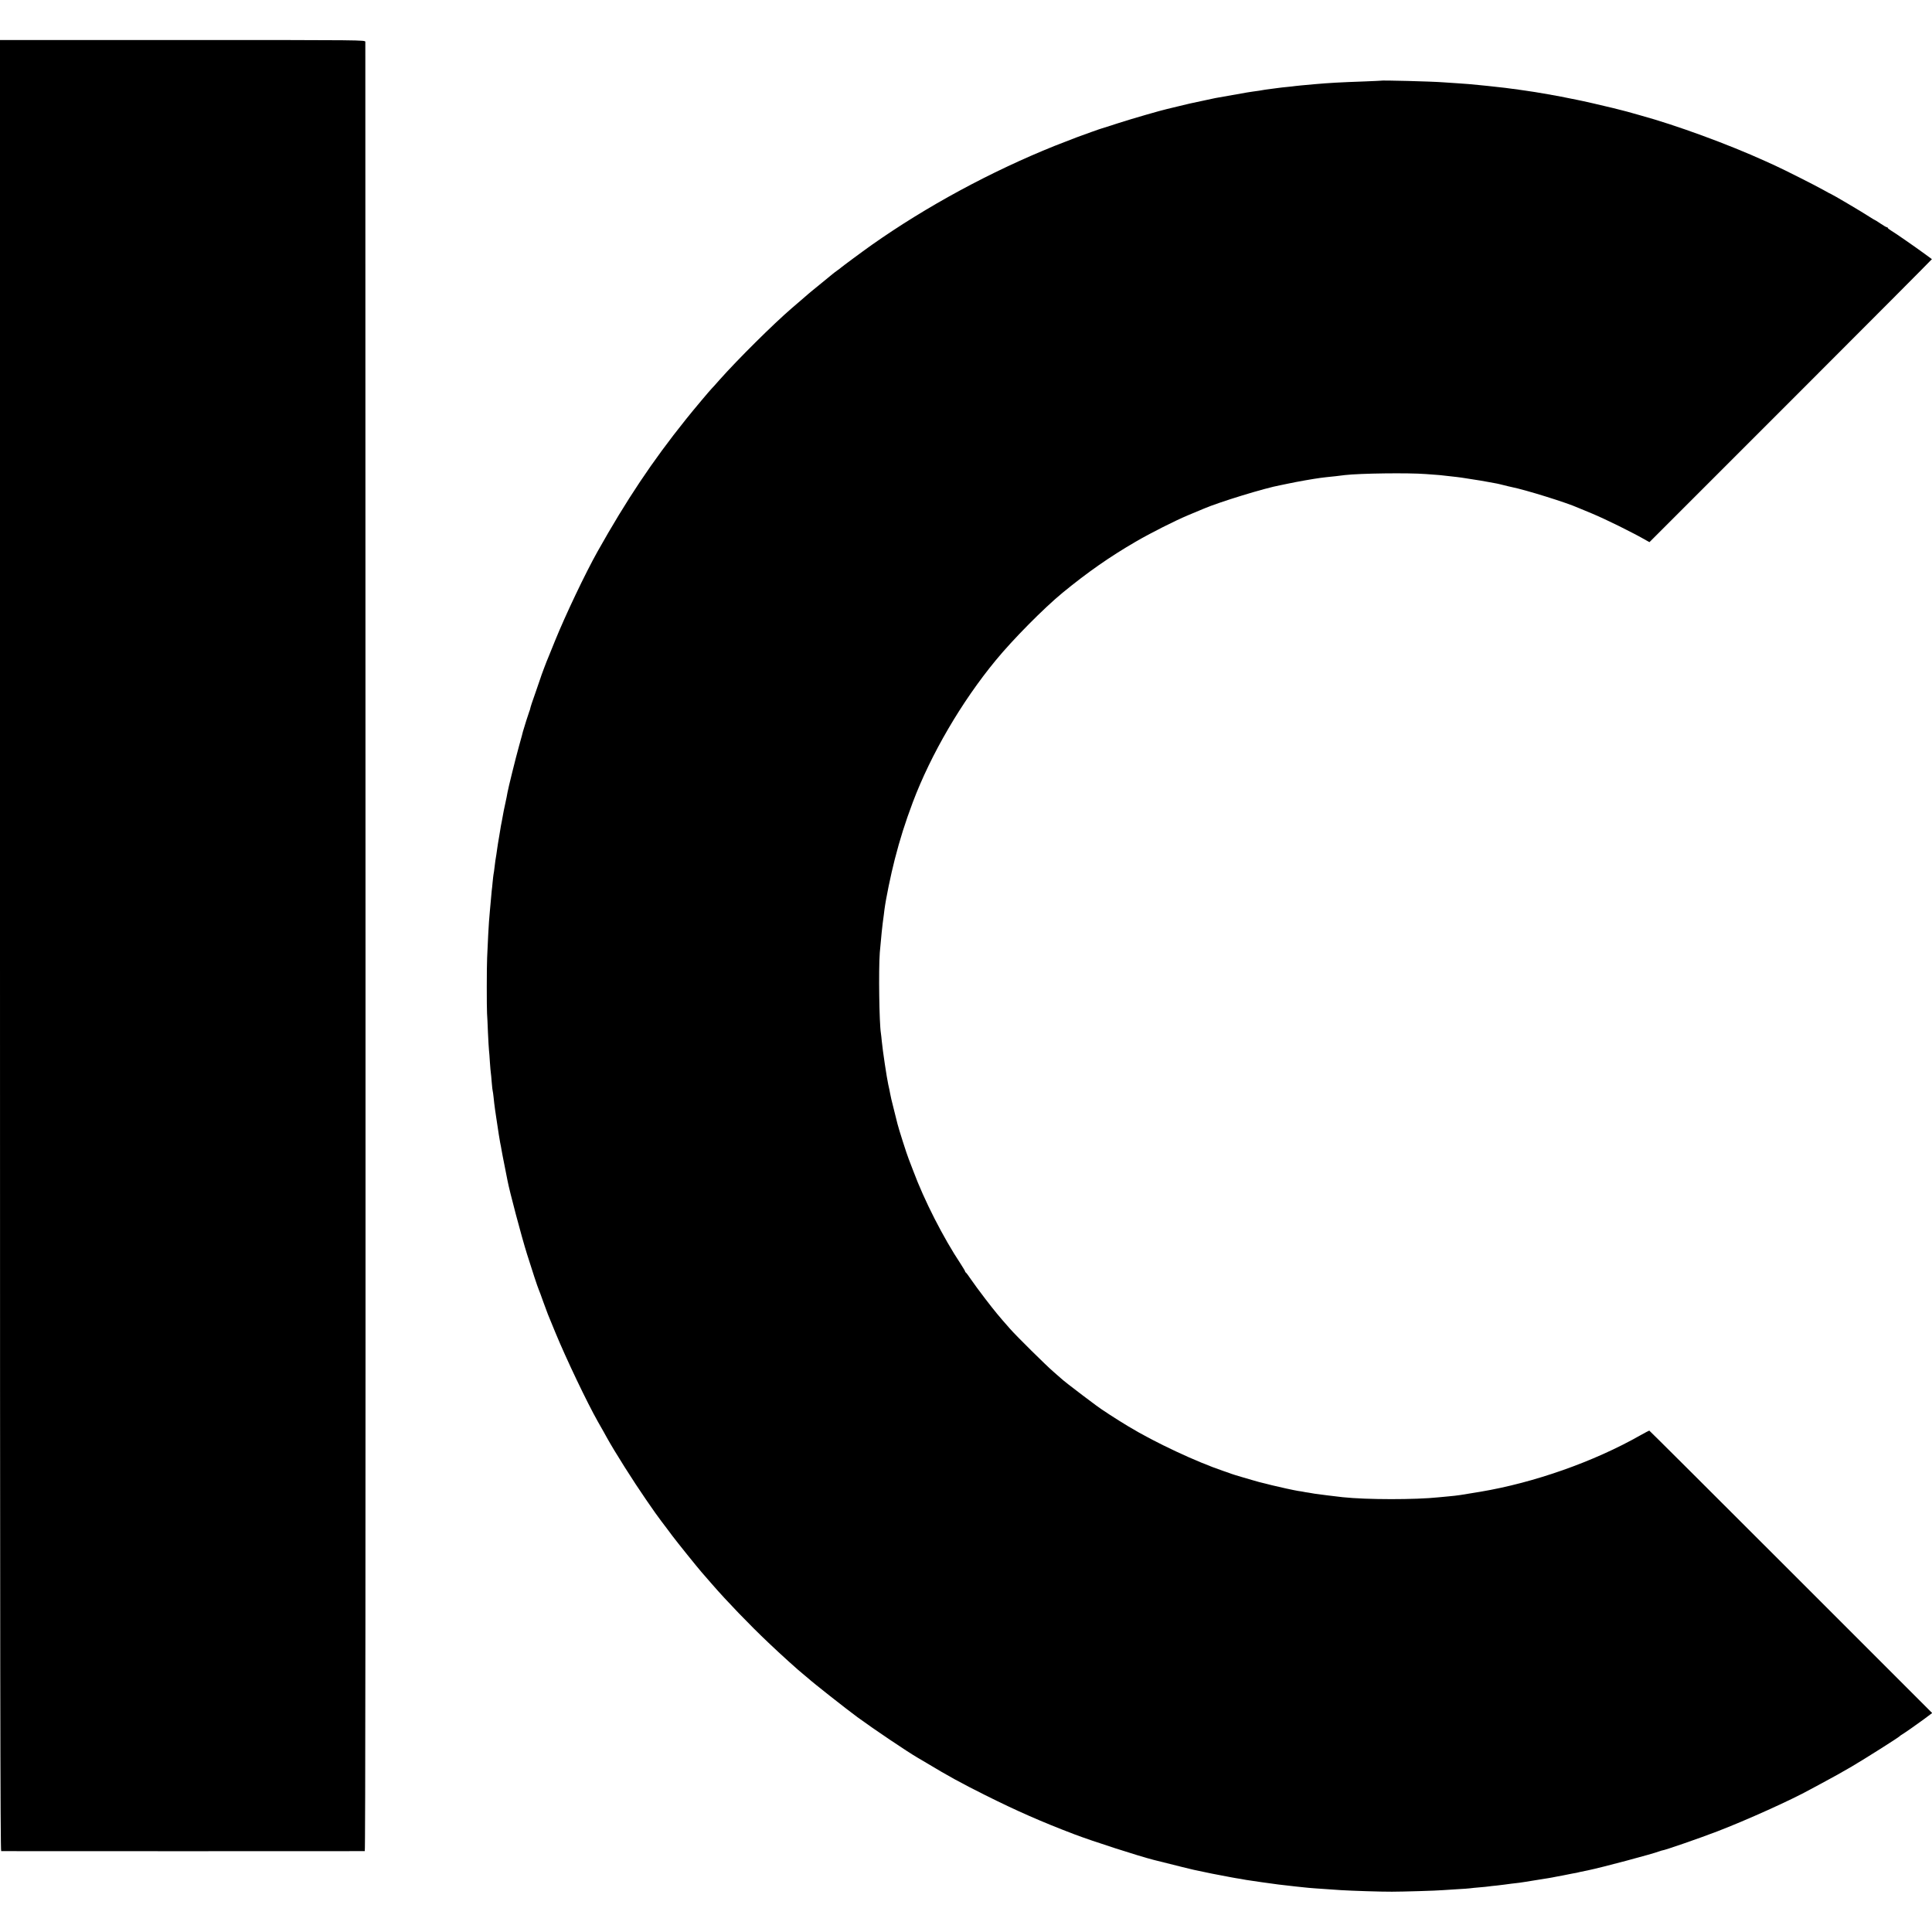
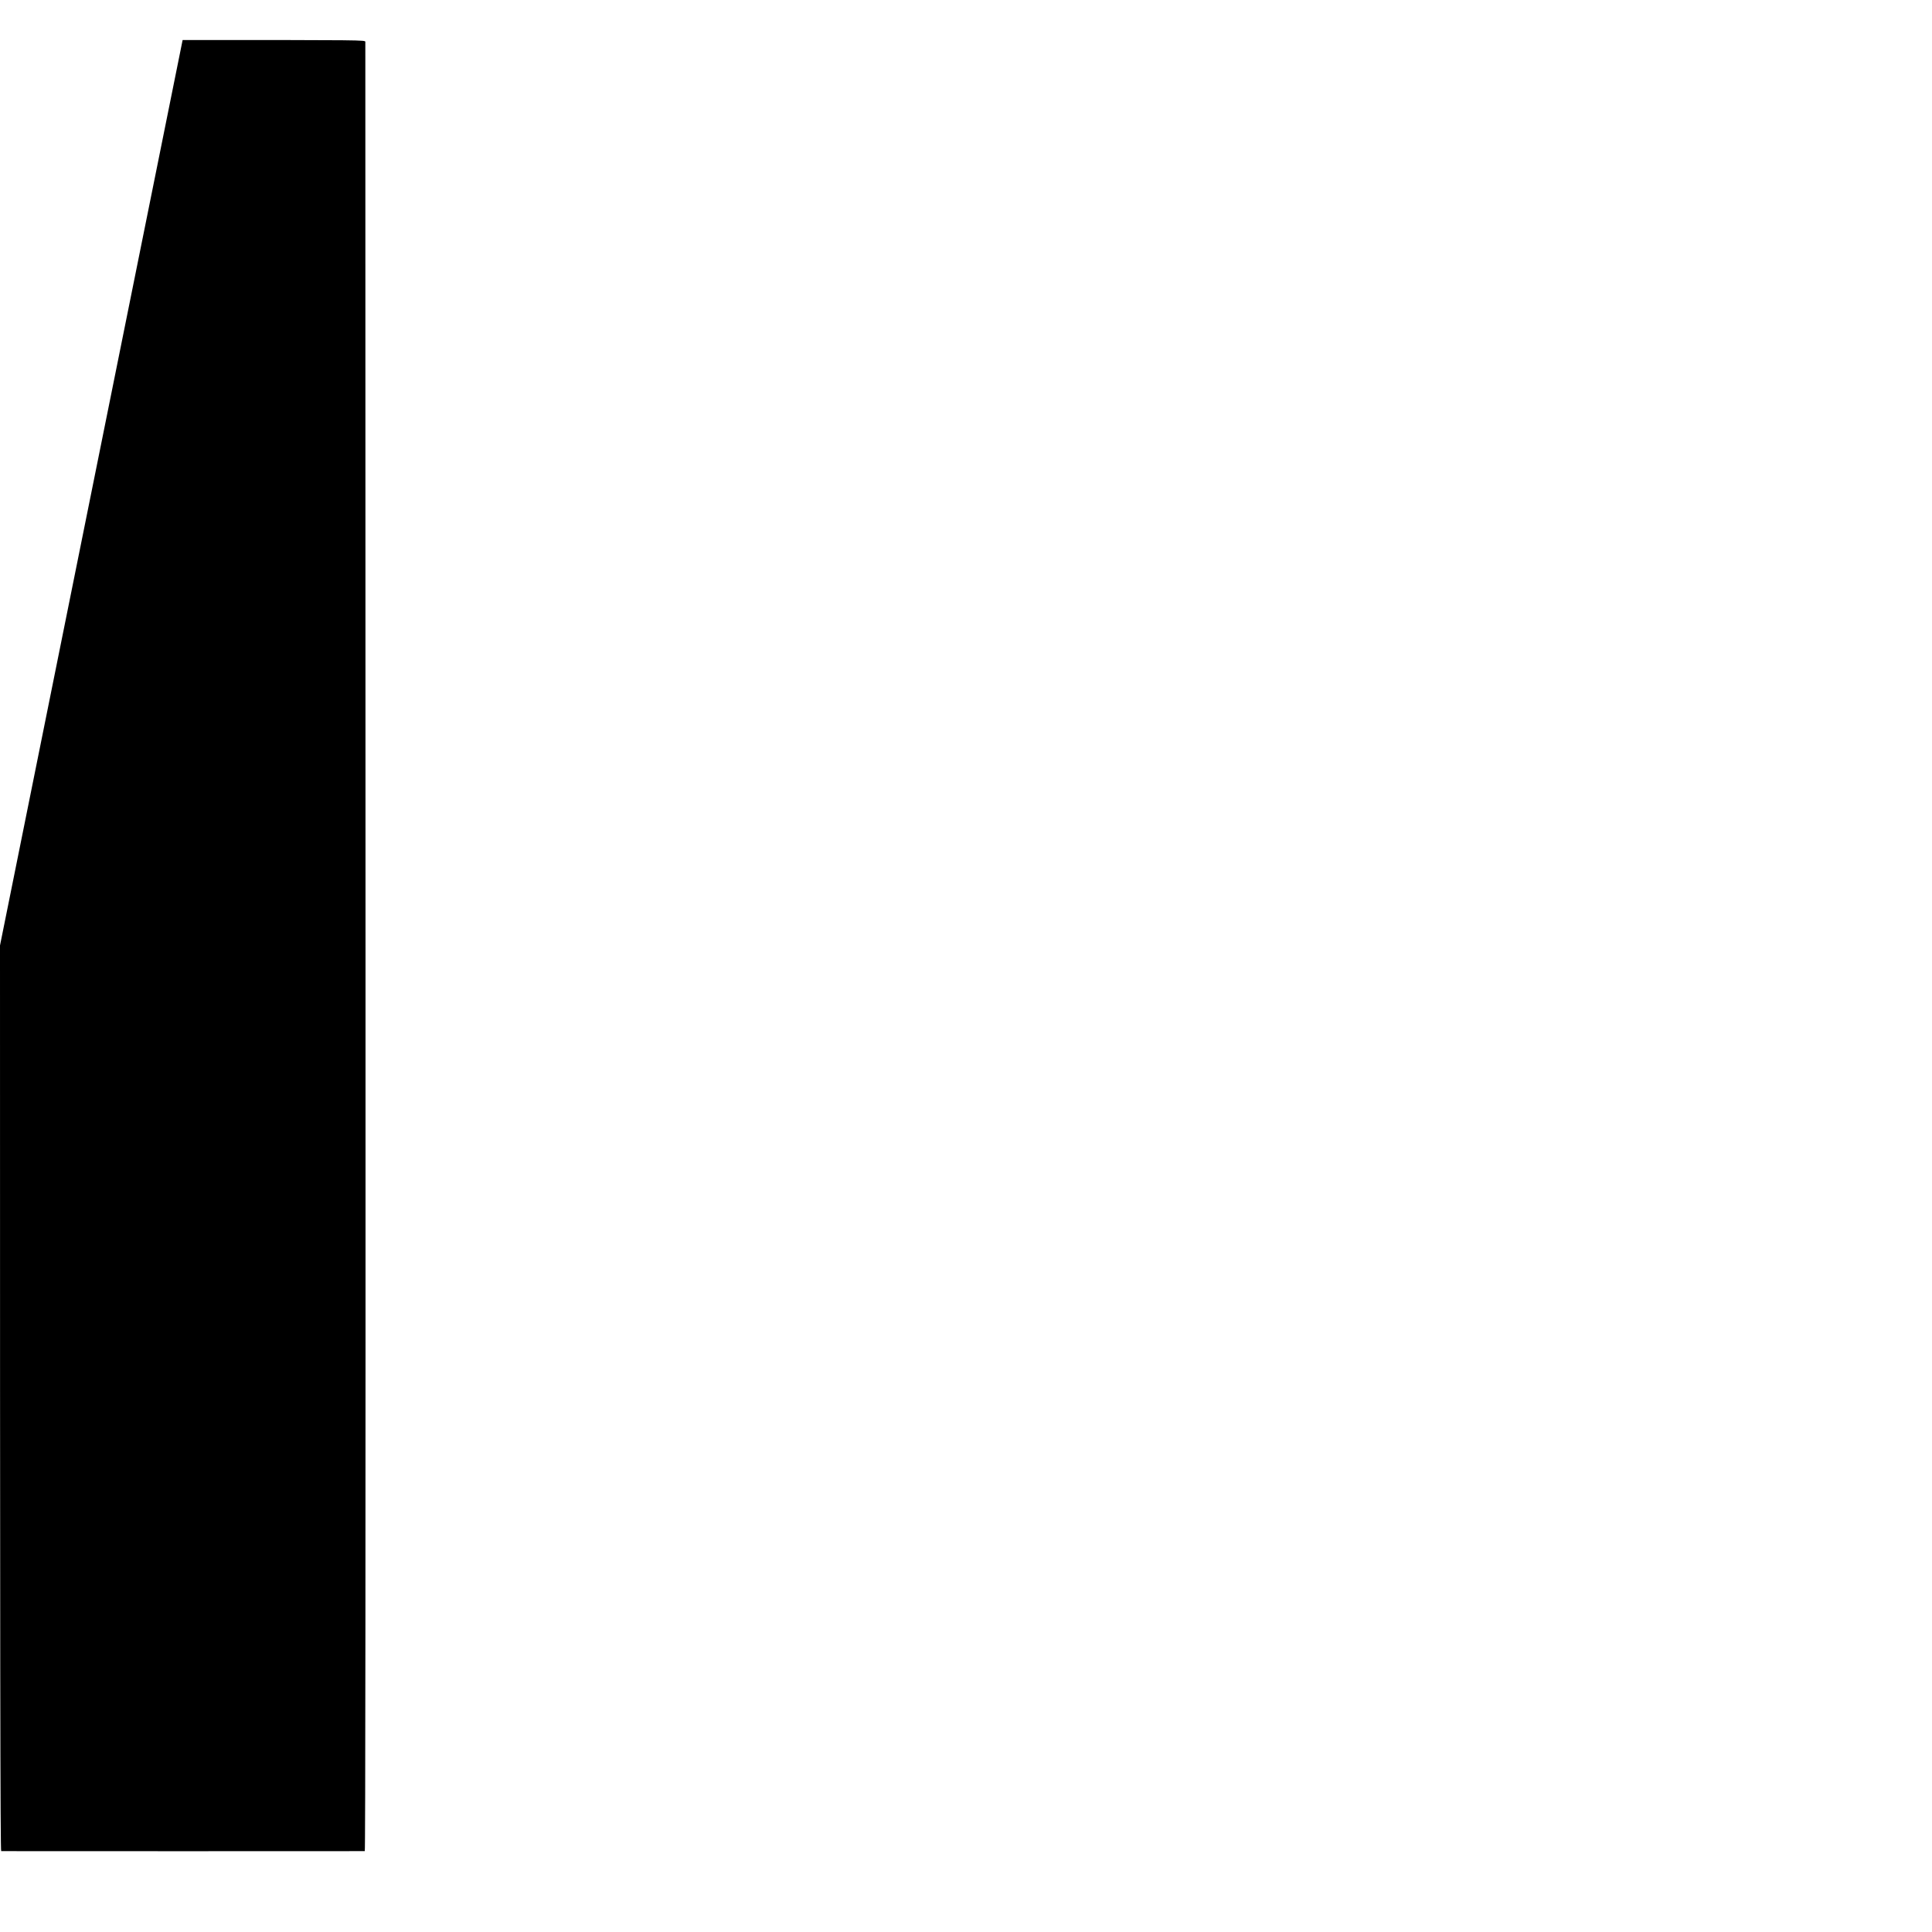
<svg xmlns="http://www.w3.org/2000/svg" version="1.0" width="2100pt" height="2100pt" viewBox="0 0 2100 2100" preserveAspectRatio="xMidYMid meet">
  <g transform="translate(0,2100) scale(0.1,-0.1)" fill="#000000" stroke="none">
-     <path d="M0 10723 c0 -7867 3 -9843 13 -9844 16 -1 3939 -1 3952 0 7 1 9 3281 8 9824 -1 5402 -2 9831 -2 9842 -1 20 -8 20 -1986 20 l-1985 0 0 -9842z" />
-     <path d="M15007 20123 c-1 -1 -79 -4 -172 -8 -281 -10 -384 -16 -545 -30 -143 -13 -188 -17 -210 -20 -14 -2 -54 -7 -89 -10 -35 -3 -75 -8 -90 -10 -14 -2 -48 -6 -76 -10 -27 -3 -61 -8 -75 -10 -14 -3 -43 -7 -65 -11 -22 -3 -51 -7 -65 -9 -14 -3 -43 -7 -65 -10 -33 -5 -240 -42 -345 -61 -14 -3 -77 -16 -140 -30 -63 -14 -126 -27 -140 -30 -14 -3 -70 -16 -125 -30 -55 -14 -109 -27 -120 -29 -60 -13 -373 -103 -525 -152 -96 -31 -179 -58 -185 -59 -5 -1 -55 -18 -110 -38 -55 -20 -127 -46 -160 -58 -33 -12 -141 -54 -240 -93 -694 -279 -1393 -657 -1989 -1077 -106 -75 -327 -239 -336 -248 -3 -3 -19 -16 -37 -28 -18 -13 -42 -31 -55 -42 -13 -11 -77 -63 -143 -117 -66 -53 -122 -100 -125 -103 -3 -3 -36 -32 -75 -65 -38 -33 -83 -71 -99 -85 -203 -175 -586 -555 -786 -780 -41 -47 -77 -87 -81 -90 -17 -16 -200 -233 -285 -340 -363 -453 -644 -874 -959 -1435 -132 -235 -349 -691 -462 -970 -35 -88 -68 -169 -73 -180 -14 -30 -81 -208 -85 -225 -2 -8 -27 -80 -55 -160 -29 -80 -54 -156 -56 -169 -3 -14 -7 -28 -10 -32 -4 -8 -62 -190 -70 -221 -6 -26 -10 -40 -44 -163 -34 -121 -116 -453 -124 -500 -2 -16 -13 -70 -24 -120 -11 -49 -23 -108 -26 -129 -4 -21 -8 -48 -11 -60 -3 -12 -7 -34 -10 -51 -3 -16 -11 -68 -19 -115 -8 -47 -18 -105 -21 -130 -3 -25 -8 -56 -10 -70 -8 -42 -13 -82 -20 -140 -3 -30 -8 -62 -10 -70 -2 -8 -6 -46 -10 -85 -3 -38 -8 -81 -10 -95 -3 -24 -8 -80 -20 -220 -3 -36 -7 -90 -10 -120 -4 -51 -12 -203 -20 -390 -5 -100 -5 -542 -1 -605 2 -27 7 -122 10 -210 4 -88 9 -173 11 -190 2 -16 7 -75 10 -130 4 -55 8 -107 10 -115 2 -9 6 -56 10 -106 4 -49 9 -92 11 -95 1 -3 6 -32 9 -65 3 -32 10 -93 16 -134 6 -41 12 -84 14 -95 10 -77 45 -294 50 -307 2 -7 6 -30 9 -51 3 -20 18 -94 32 -165 14 -70 28 -138 30 -152 21 -114 153 -612 212 -800 57 -182 114 -355 127 -385 7 -16 30 -77 50 -135 21 -58 44 -118 50 -135 7 -16 43 -104 80 -195 119 -289 346 -765 465 -975 54 -94 75 -132 94 -167 86 -156 293 -483 428 -678 48 -69 93 -133 100 -144 18 -26 116 -158 131 -176 6 -9 32 -42 56 -75 51 -68 269 -339 317 -394 17 -20 69 -79 114 -131 157 -181 408 -442 612 -635 135 -129 334 -308 385 -348 15 -12 37 -30 48 -40 46 -43 410 -330 535 -422 179 -131 549 -380 655 -441 11 -6 56 -33 100 -59 234 -141 371 -216 635 -348 342 -171 613 -290 965 -424 196 -75 706 -239 864 -279 270 -68 420 -105 436 -108 11 -2 56 -12 100 -21 44 -9 89 -19 100 -21 11 -2 58 -11 105 -20 47 -9 94 -18 105 -20 11 -2 34 -6 50 -9 17 -2 39 -6 50 -8 20 -5 90 -16 135 -22 14 -2 57 -8 95 -14 112 -17 250 -34 365 -46 25 -2 68 -7 95 -10 71 -8 121 -11 400 -30 112 -7 441 -18 555 -17 114 0 491 11 555 17 22 1 92 6 155 10 63 3 126 8 140 10 14 2 59 7 100 10 41 3 86 8 100 10 14 2 54 7 90 10 36 4 73 9 82 10 9 2 43 6 75 10 64 7 115 13 153 20 14 3 39 7 55 9 17 3 62 10 100 16 39 7 84 14 100 16 17 3 53 9 80 15 28 5 61 11 75 14 14 3 39 8 55 11 17 4 37 8 45 9 8 1 29 5 45 8 31 8 47 11 125 27 146 30 706 179 780 208 14 5 27 9 30 9 18 -1 411 135 595 206 313 120 804 341 1011 456 11 5 71 38 134 72 155 84 176 95 317 177 143 84 510 316 523 331 3 3 12 11 22 16 36 22 158 107 242 169 l88 66 -1535 1535 c-844 844 -1537 1535 -1540 1535 -3 0 -48 -24 -100 -53 -502 -285 -1152 -514 -1737 -612 -215 -36 -244 -41 -345 -50 -33 -3 -80 -8 -105 -10 -255 -27 -782 -27 -1045 1 -68 7 -274 33 -305 38 -14 3 -43 7 -64 11 -21 3 -48 7 -60 10 -12 2 -37 7 -56 9 -43 7 -205 42 -285 62 -33 9 -67 17 -75 19 -22 4 -100 25 -135 36 -16 5 -70 20 -120 35 -49 14 -99 30 -110 34 -11 5 -49 18 -85 30 -293 99 -745 310 -1034 485 -130 78 -302 190 -351 228 -5 4 -70 52 -143 107 -112 84 -223 171 -242 190 -3 3 -39 34 -80 70 -82 71 -400 385 -471 466 -128 145 -163 188 -267 323 -62 80 -133 178 -159 216 -26 39 -51 72 -55 73 -4 2 -8 8 -8 13 0 4 -22 41 -48 81 -188 283 -396 690 -516 1013 -21 55 -42 111 -48 125 -21 51 -112 337 -123 385 -2 11 -20 83 -40 160 -20 77 -38 154 -40 171 -3 16 -11 60 -20 96 -16 72 -60 364 -70 468 -3 36 -8 76 -10 90 -18 109 -26 686 -12 875 12 146 29 311 43 405 2 19 6 49 8 65 15 115 68 374 112 545 57 221 111 393 196 620 196 520 530 1092 901 1542 188 229 523 567 727 735 272 223 514 392 795 555 155 91 431 230 570 288 96 40 125 52 170 71 168 72 666 225 833 255 14 3 58 12 97 20 78 17 266 50 335 59 45 6 63 8 170 19 30 4 74 9 98 12 166 19 689 26 882 11 58 -5 112 -9 120 -9 8 0 49 -4 90 -9 41 -5 98 -11 125 -14 28 -3 75 -10 105 -15 30 -5 73 -11 95 -15 22 -3 78 -12 125 -21 47 -9 96 -18 110 -20 14 -3 50 -11 80 -19 30 -8 66 -16 80 -19 154 -31 601 -170 725 -226 11 -5 76 -32 145 -60 160 -67 442 -206 602 -298 l27 -15 1537 1537 c845 845 1535 1538 1533 1539 -2 2 -38 28 -79 58 -101 74 -327 231 -367 254 -18 11 -33 23 -33 27 0 4 -5 8 -11 8 -5 0 -37 18 -69 40 -32 22 -61 40 -64 40 -2 0 -31 17 -63 38 -61 41 -402 242 -409 242 -3 0 -40 20 -84 45 -81 46 -434 224 -525 265 -27 13 -77 35 -110 50 -398 181 -970 391 -1355 496 -30 8 -68 19 -85 24 -26 8 -90 25 -135 36 -8 2 -42 11 -75 19 -87 22 -354 83 -395 90 -19 3 -53 10 -75 15 -90 20 -383 72 -485 85 -25 3 -56 8 -70 10 -14 2 -47 7 -75 10 -27 3 -61 8 -75 10 -23 3 -67 8 -190 21 -25 2 -65 6 -90 9 -87 9 -146 14 -240 20 -52 3 -120 8 -150 10 -127 10 -677 24 -683 18z" />
+     <path d="M0 10723 c0 -7867 3 -9843 13 -9844 16 -1 3939 -1 3952 0 7 1 9 3281 8 9824 -1 5402 -2 9831 -2 9842 -1 20 -8 20 -1986 20 z" />
  </g>
</svg>